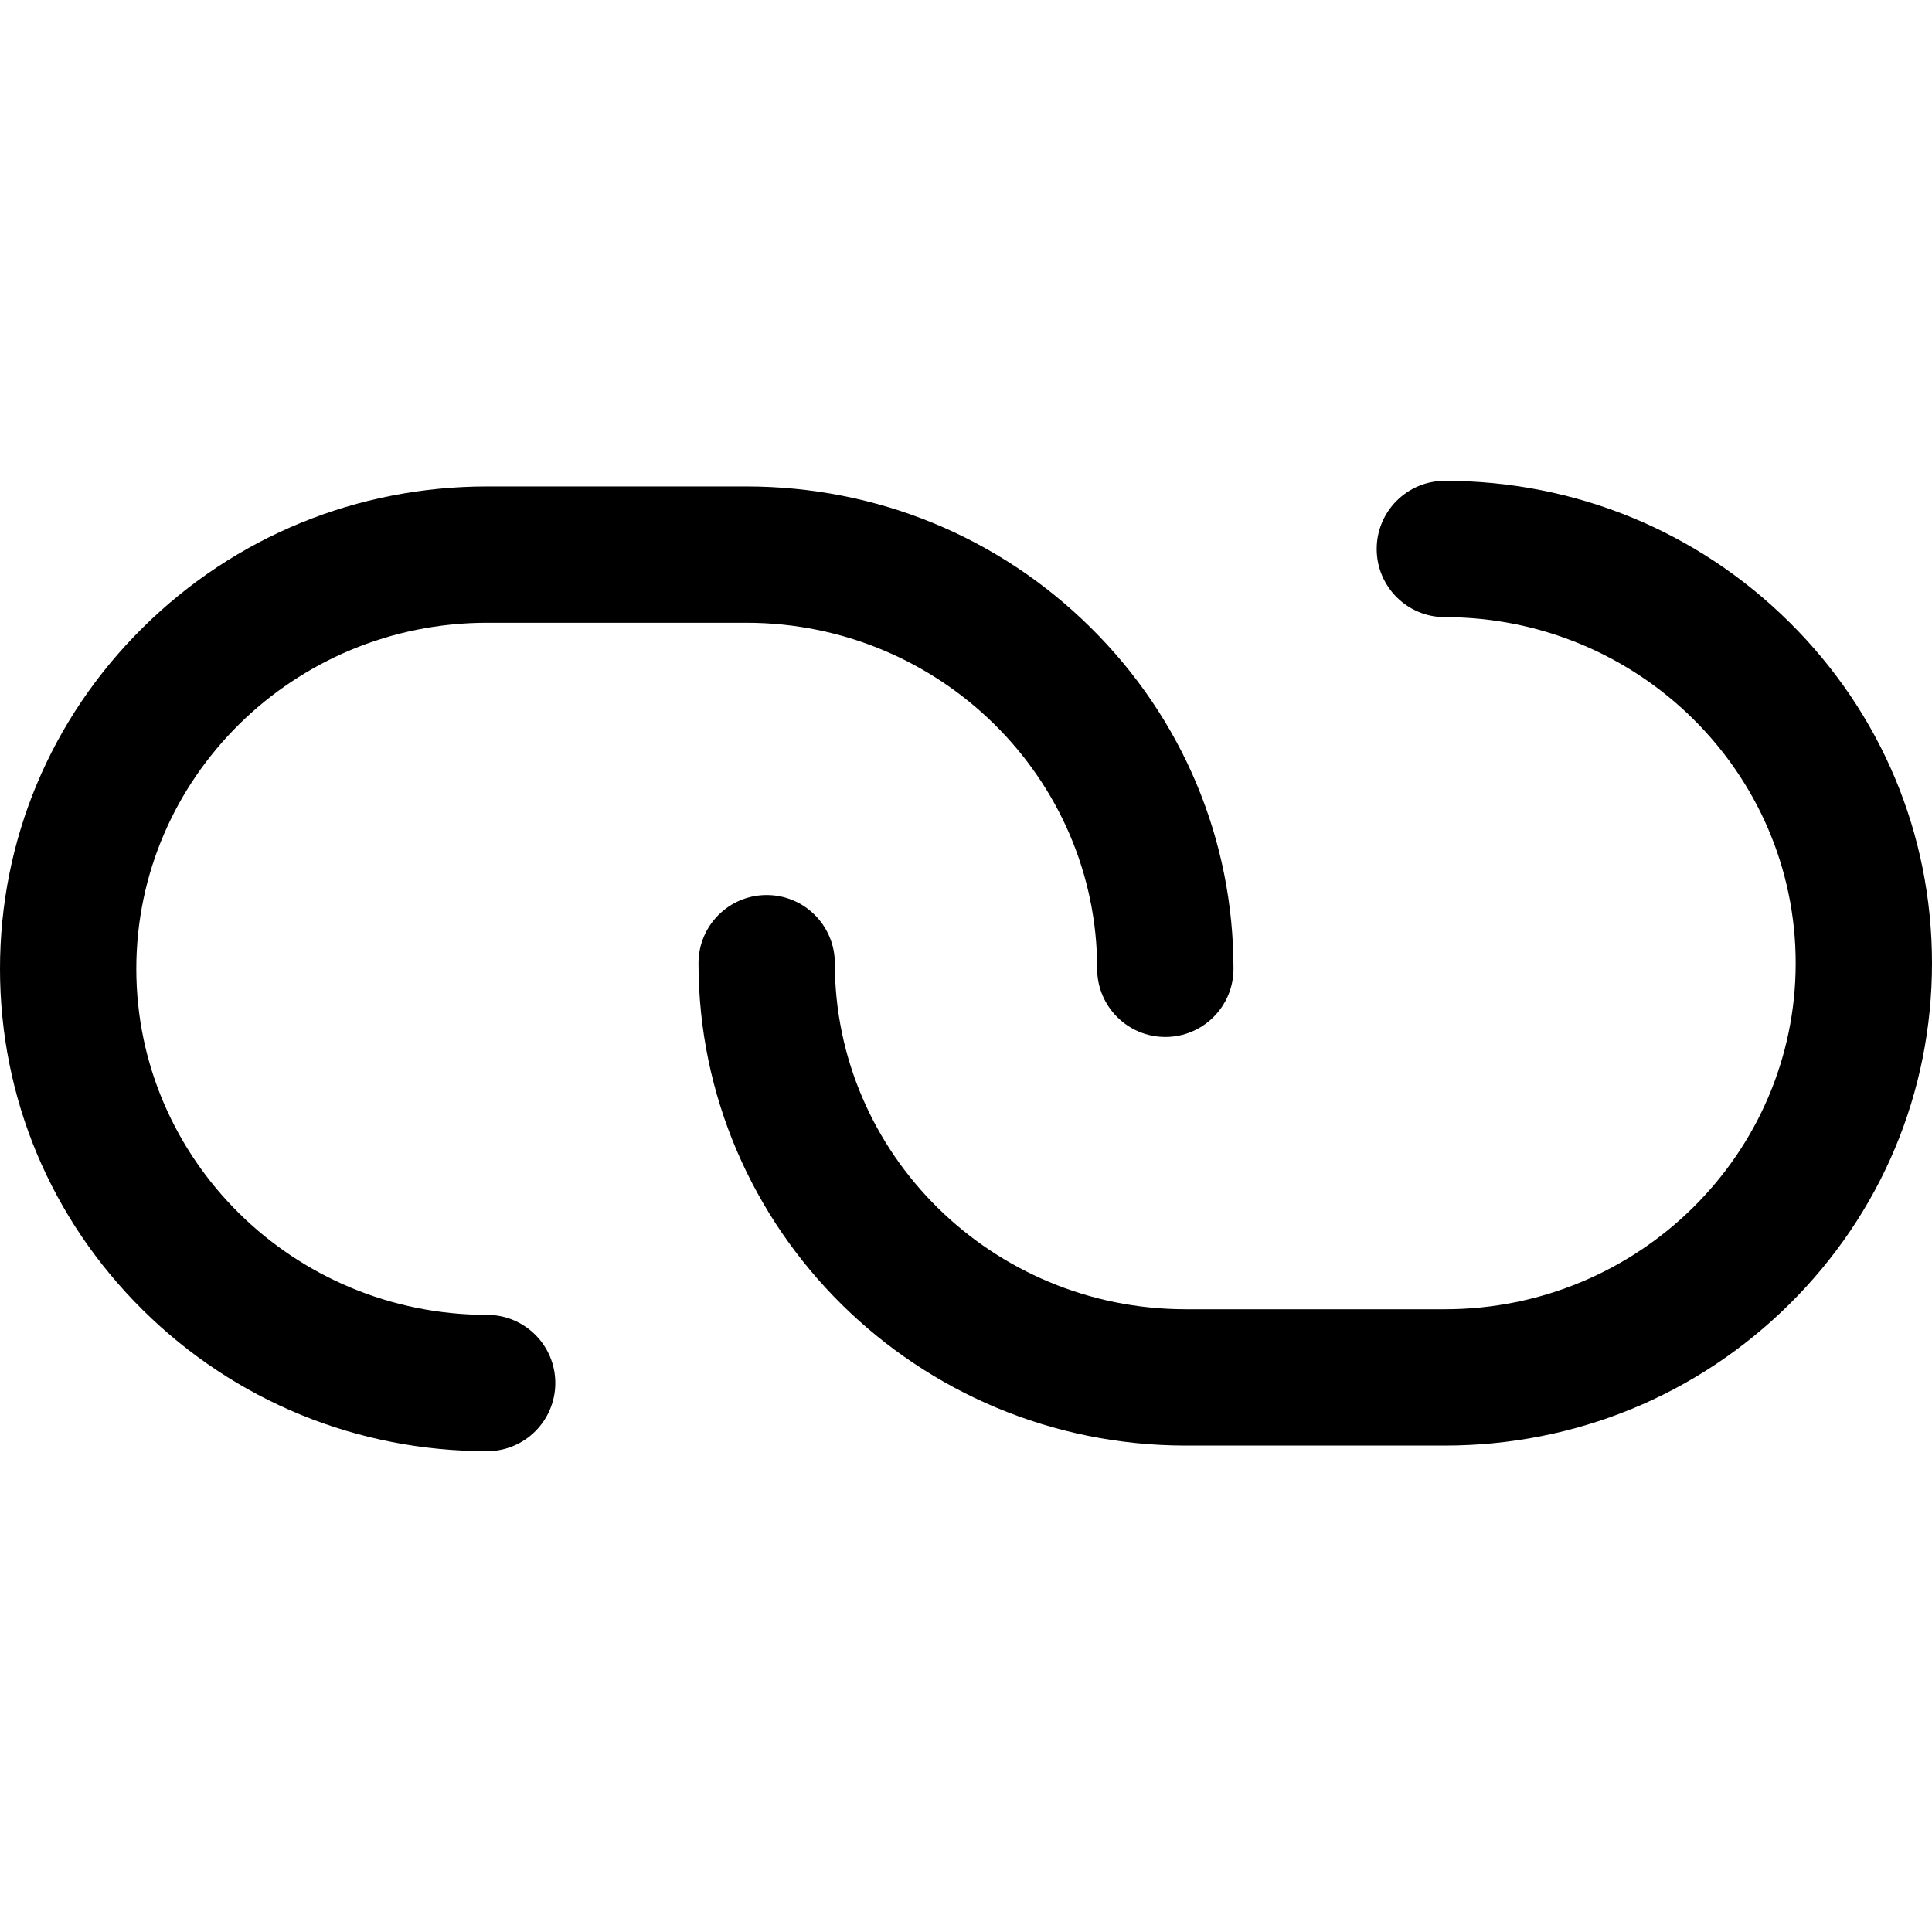
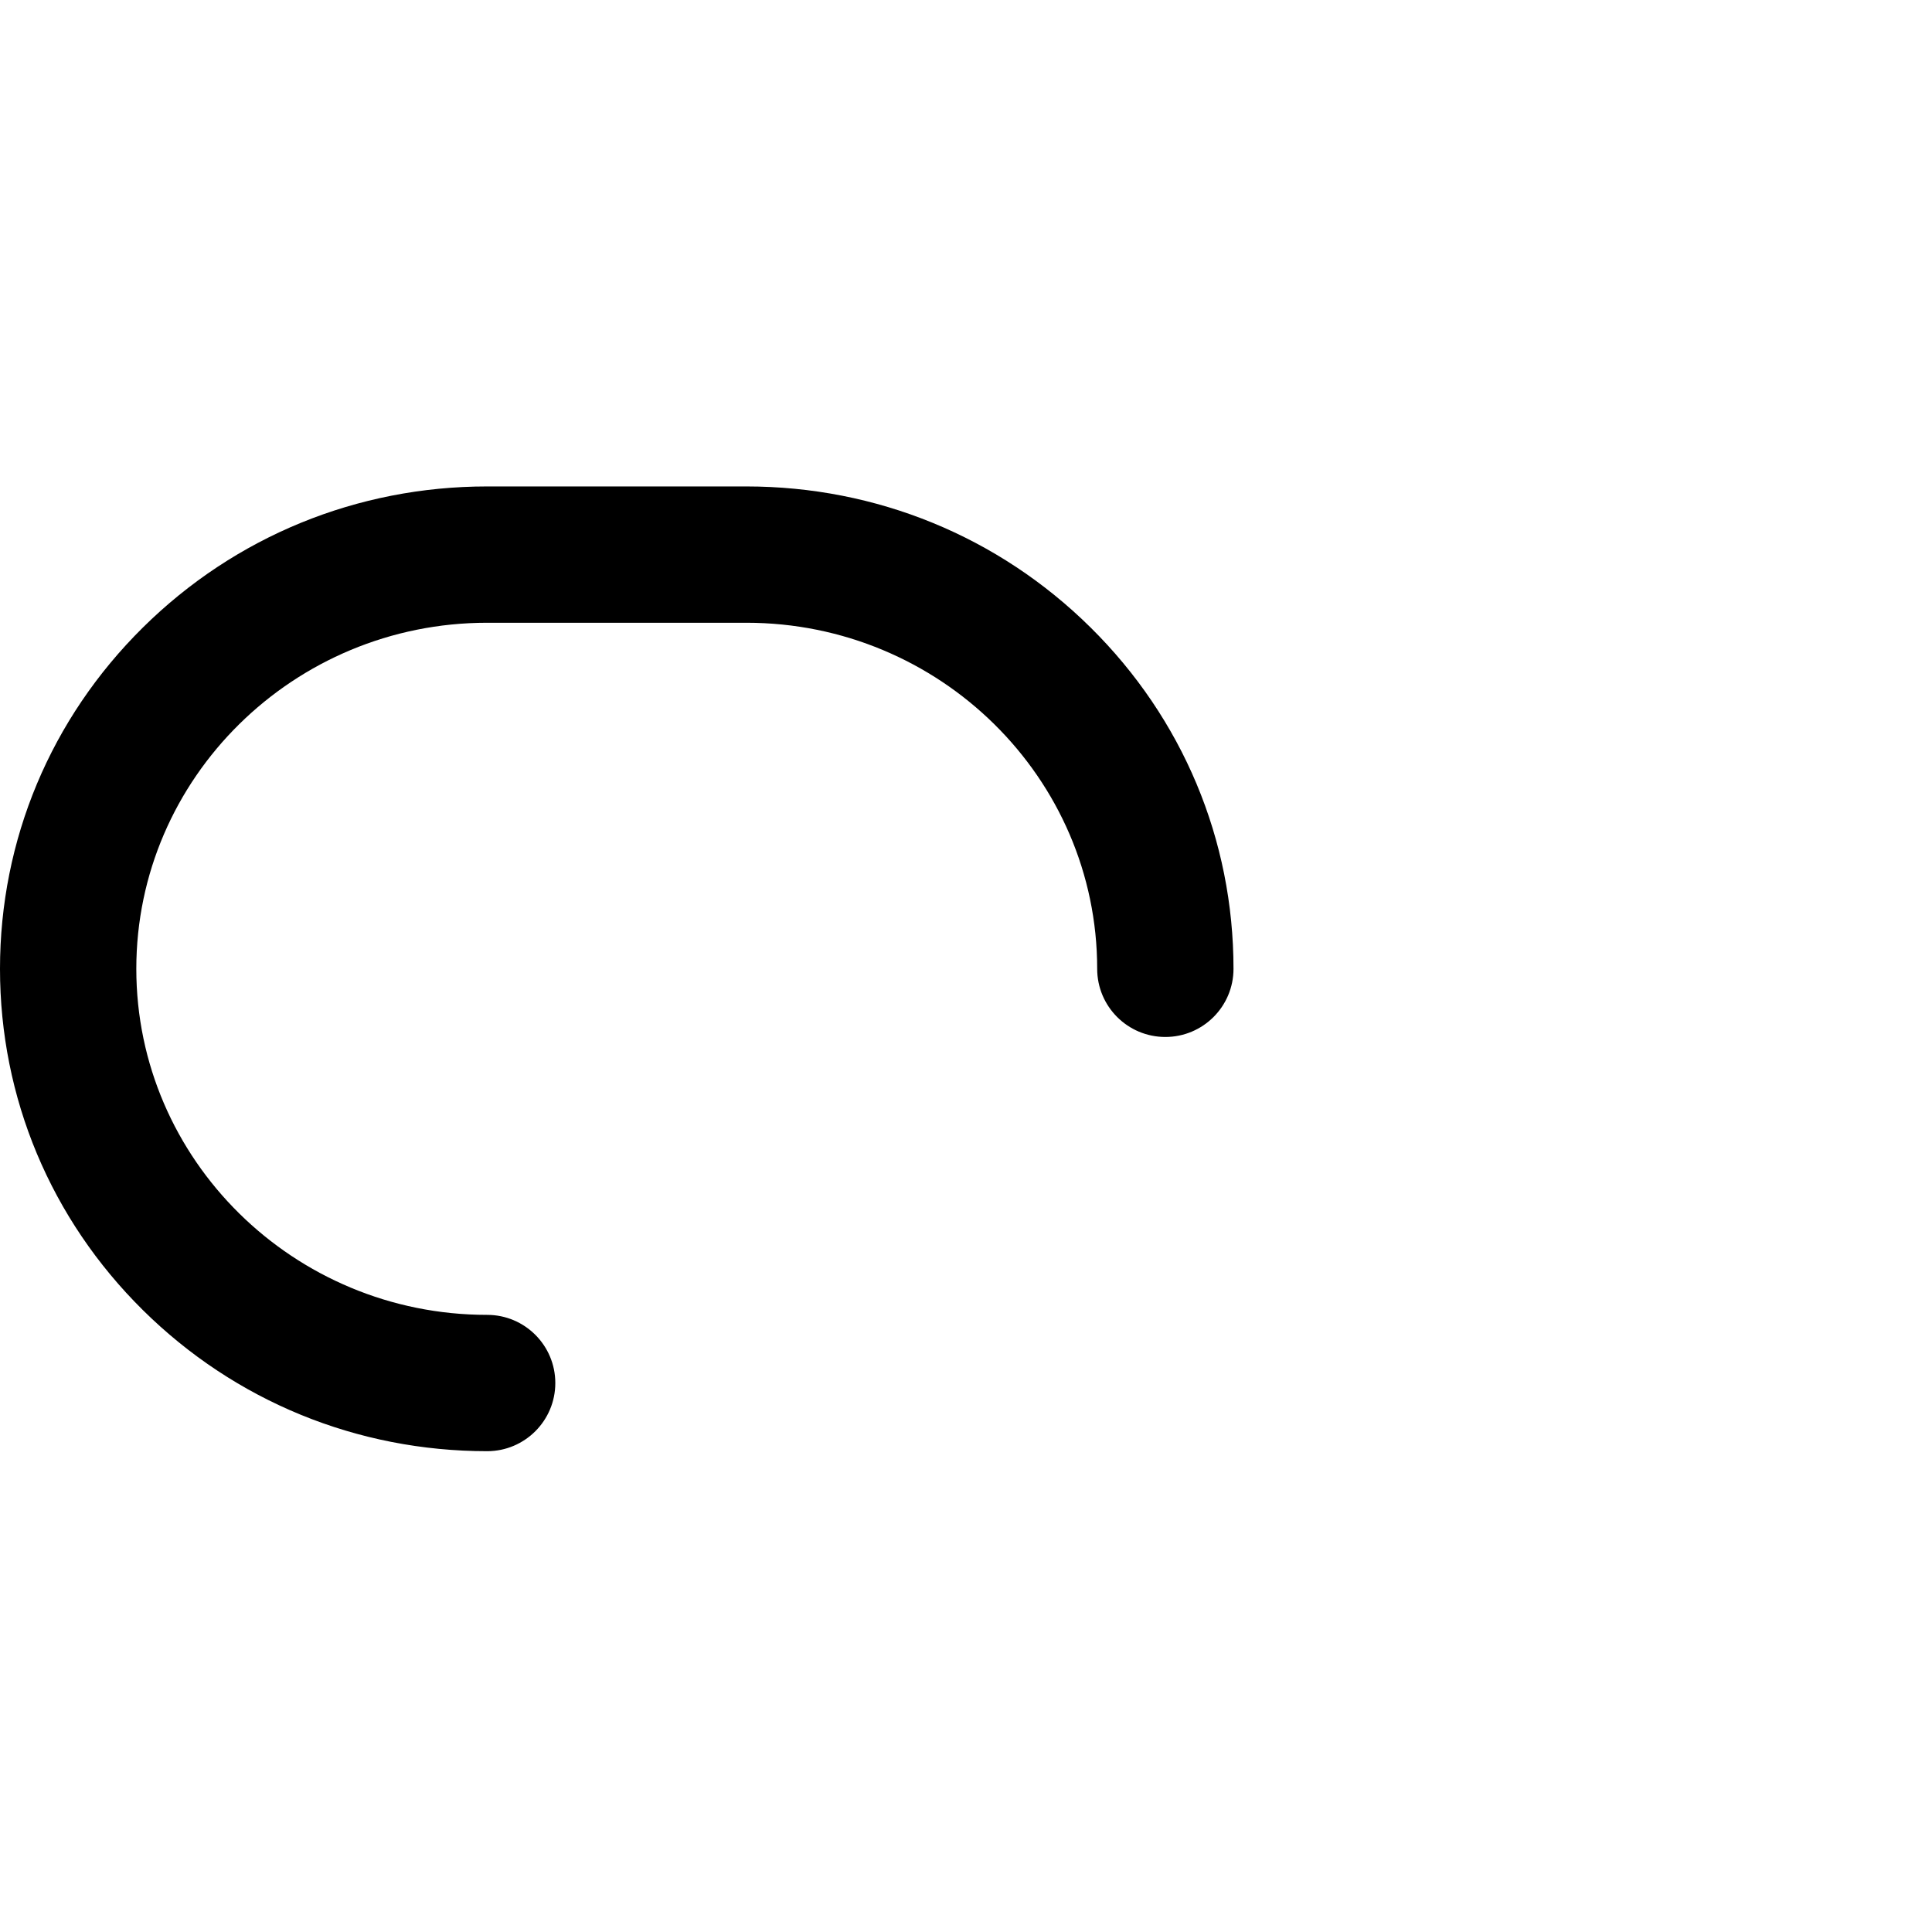
<svg xmlns="http://www.w3.org/2000/svg" version="1.1" id="图形" x="0px" y="0px" viewBox="90.288 58.809 850.394 850.394" enable-background="new 90.288 58.809 850.394 850.394" xml:space="preserve">
  <g>
    <path d="M304.714,637.566c-85.151,0-154.426-68.331-154.426-152.322c0-83.992,69.275-152.324,154.426-152.324h114.089   c85.149,0,154.424,68.332,154.424,152.324c0,16.568,13.432,30,30,30s30-13.432,30-30c0-56.778-22.348-110.141-62.925-150.256   c-40.486-40.025-94.289-62.067-151.499-62.067H304.714c-57.21,0-111.014,22.042-151.5,62.067   c-40.579,40.116-62.926,93.478-62.926,150.256s22.348,110.14,62.926,150.256c40.486,40.024,94.29,62.066,151.5,62.066   c16.568,0,30-13.432,30-30S321.282,637.566,304.714,637.566z" />
-     <path d="M877.756,332.512c-40.486-40.024-94.29-62.066-151.5-62.066c-16.568,0-30,13.432-30,30s13.432,30,30,30   c85.15,0,154.426,68.331,154.426,152.322c0,83.992-69.275,152.324-154.426,152.324h-114.09   c-85.149,0-154.424-68.332-154.424-152.324c0-16.568-13.432-30-30-30s-30,13.432-30,30c0,117.076,96.19,212.324,214.424,212.324   h114.09c57.21,0,111.014-22.043,151.5-62.067c40.578-40.116,62.926-93.479,62.926-150.257S918.334,372.628,877.756,332.512z" />
  </g>
</svg>